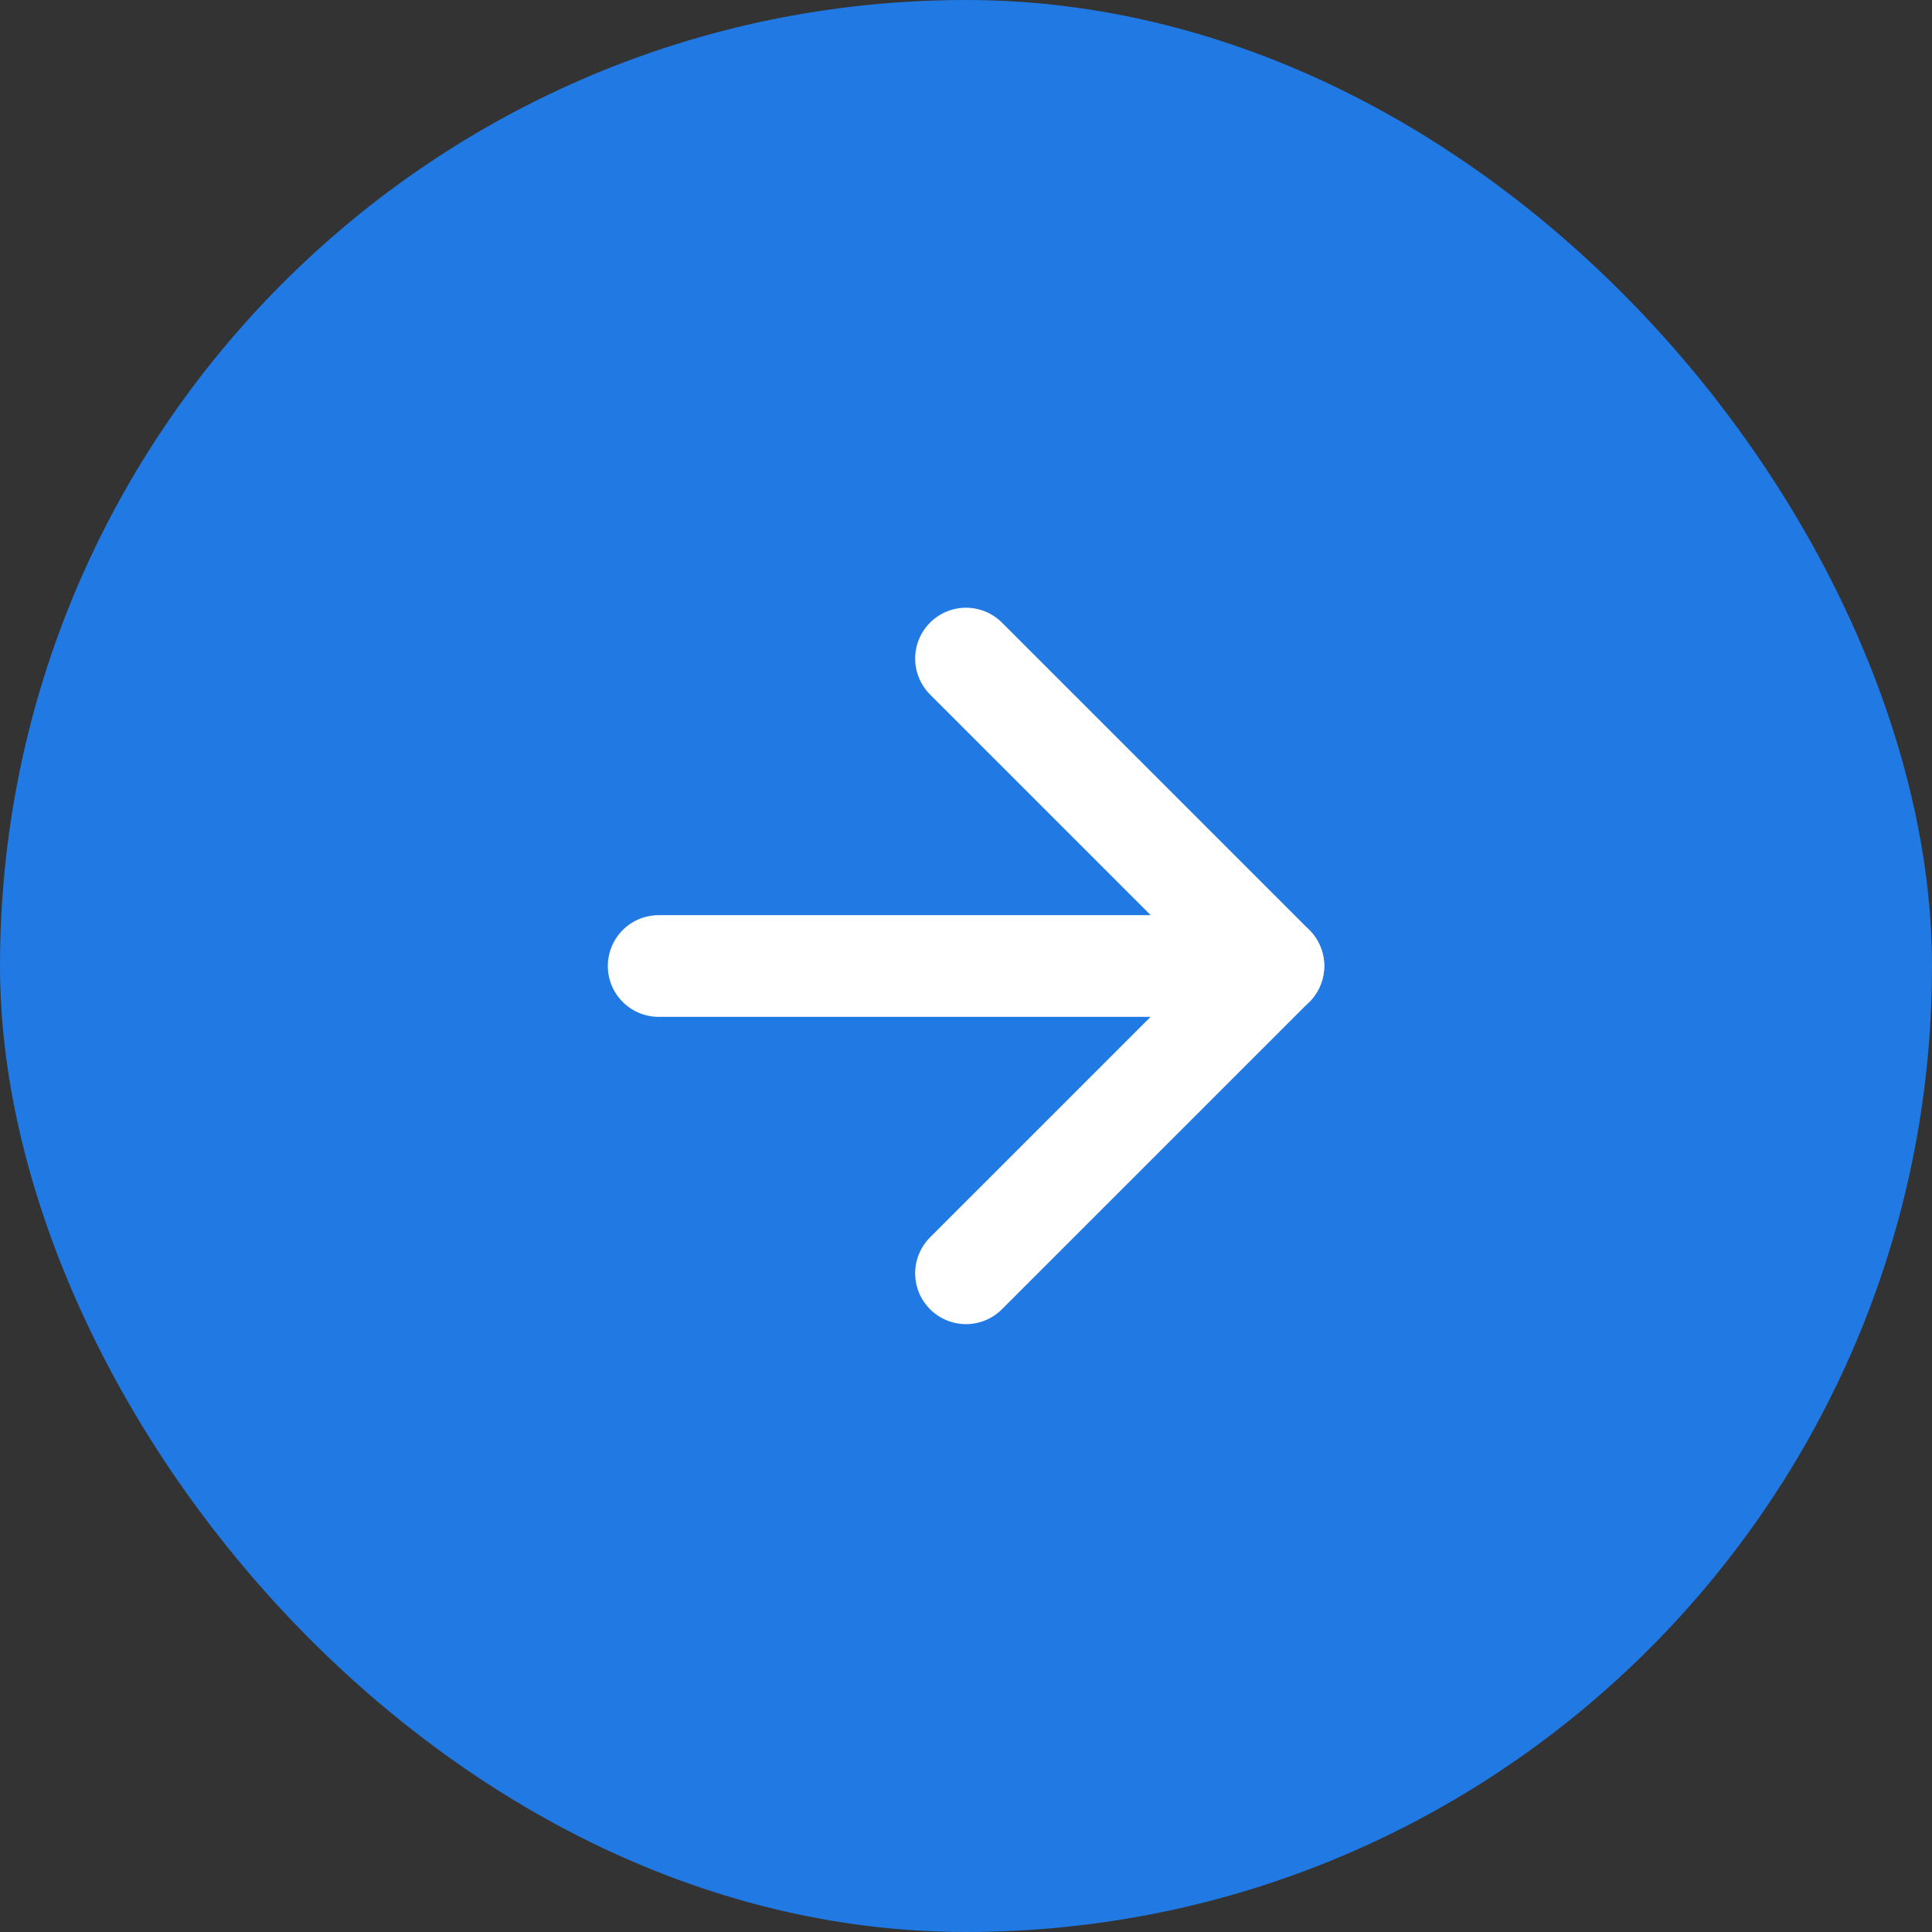
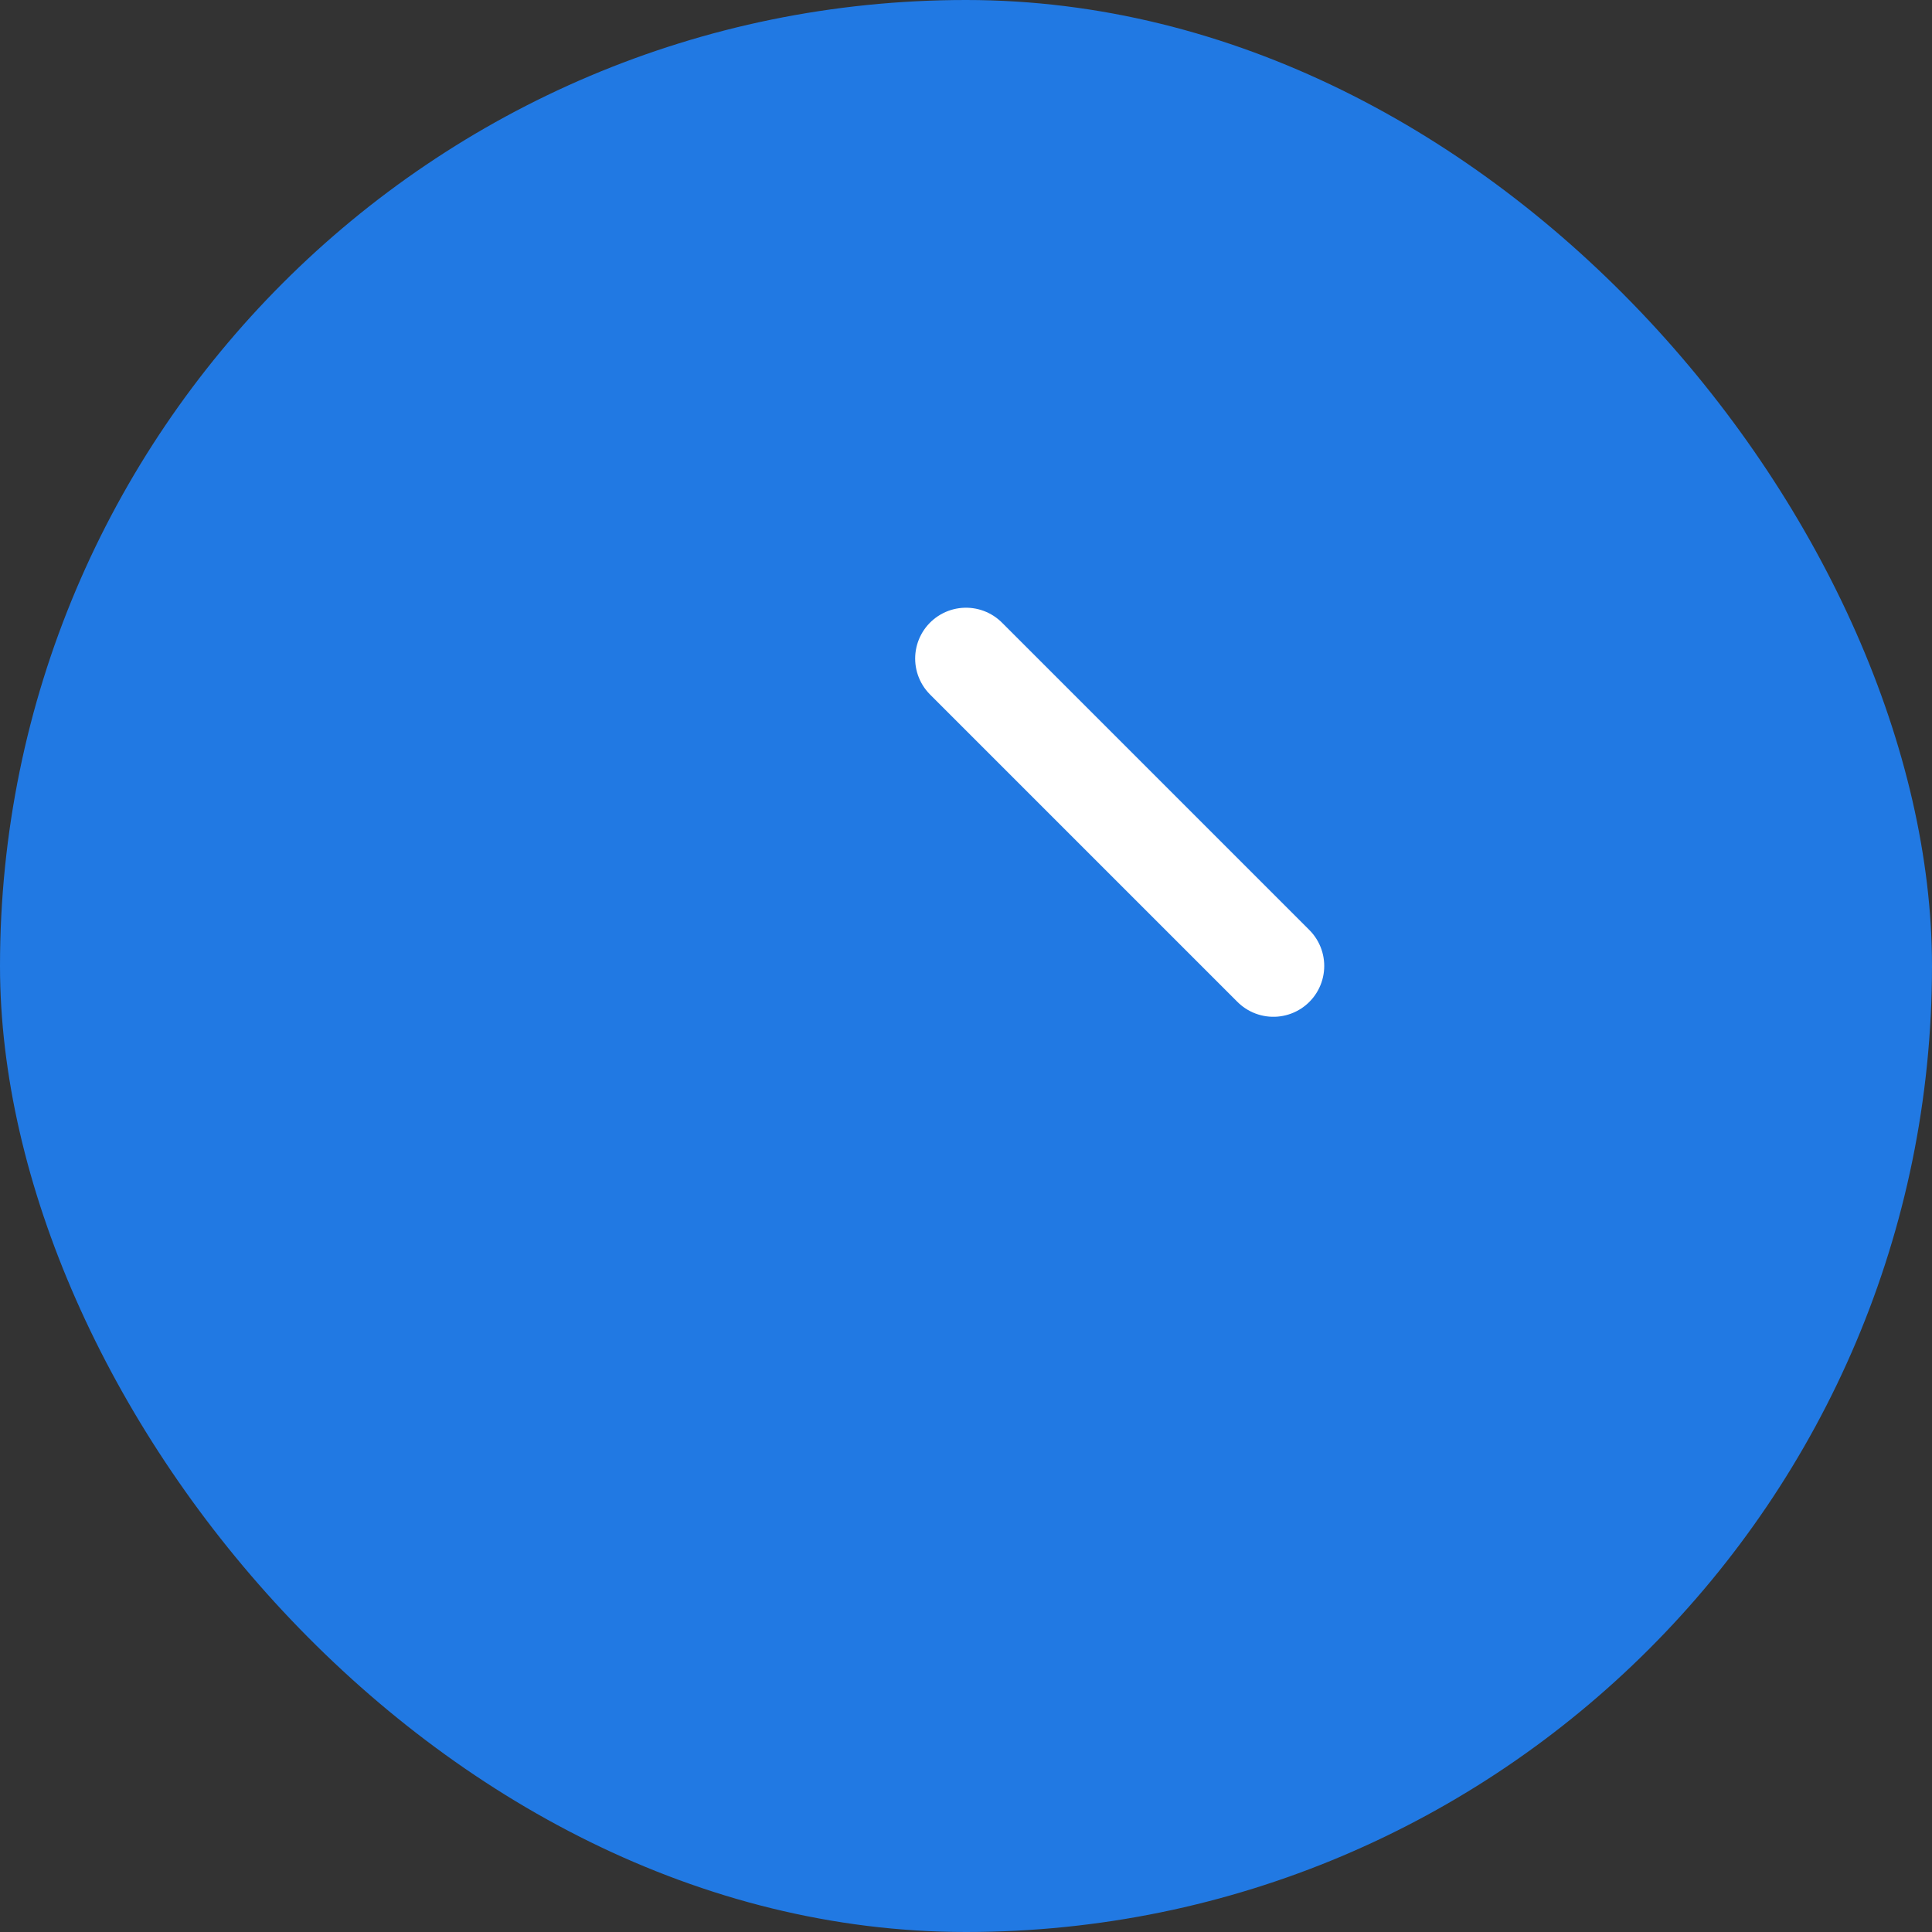
<svg xmlns="http://www.w3.org/2000/svg" width="38" height="38" viewBox="0 0 38 38" fill="none">
  <rect x="0" y="0" width="38" height="38" fill="#333333" stroke="none" />
  <rect width="38" height="38" rx="19" fill="#2179E3" />
-   <path d="M12.955 19H25.046" stroke="white" stroke-width="2" stroke-linecap="round" stroke-linejoin="round" />
-   <path d="M19 12.953L25.046 18.999L19 25.044" stroke="white" stroke-width="2" stroke-linecap="round" stroke-linejoin="round" />
+   <path d="M19 12.953L25.046 18.999" stroke="white" stroke-width="2" stroke-linecap="round" stroke-linejoin="round" />
</svg>